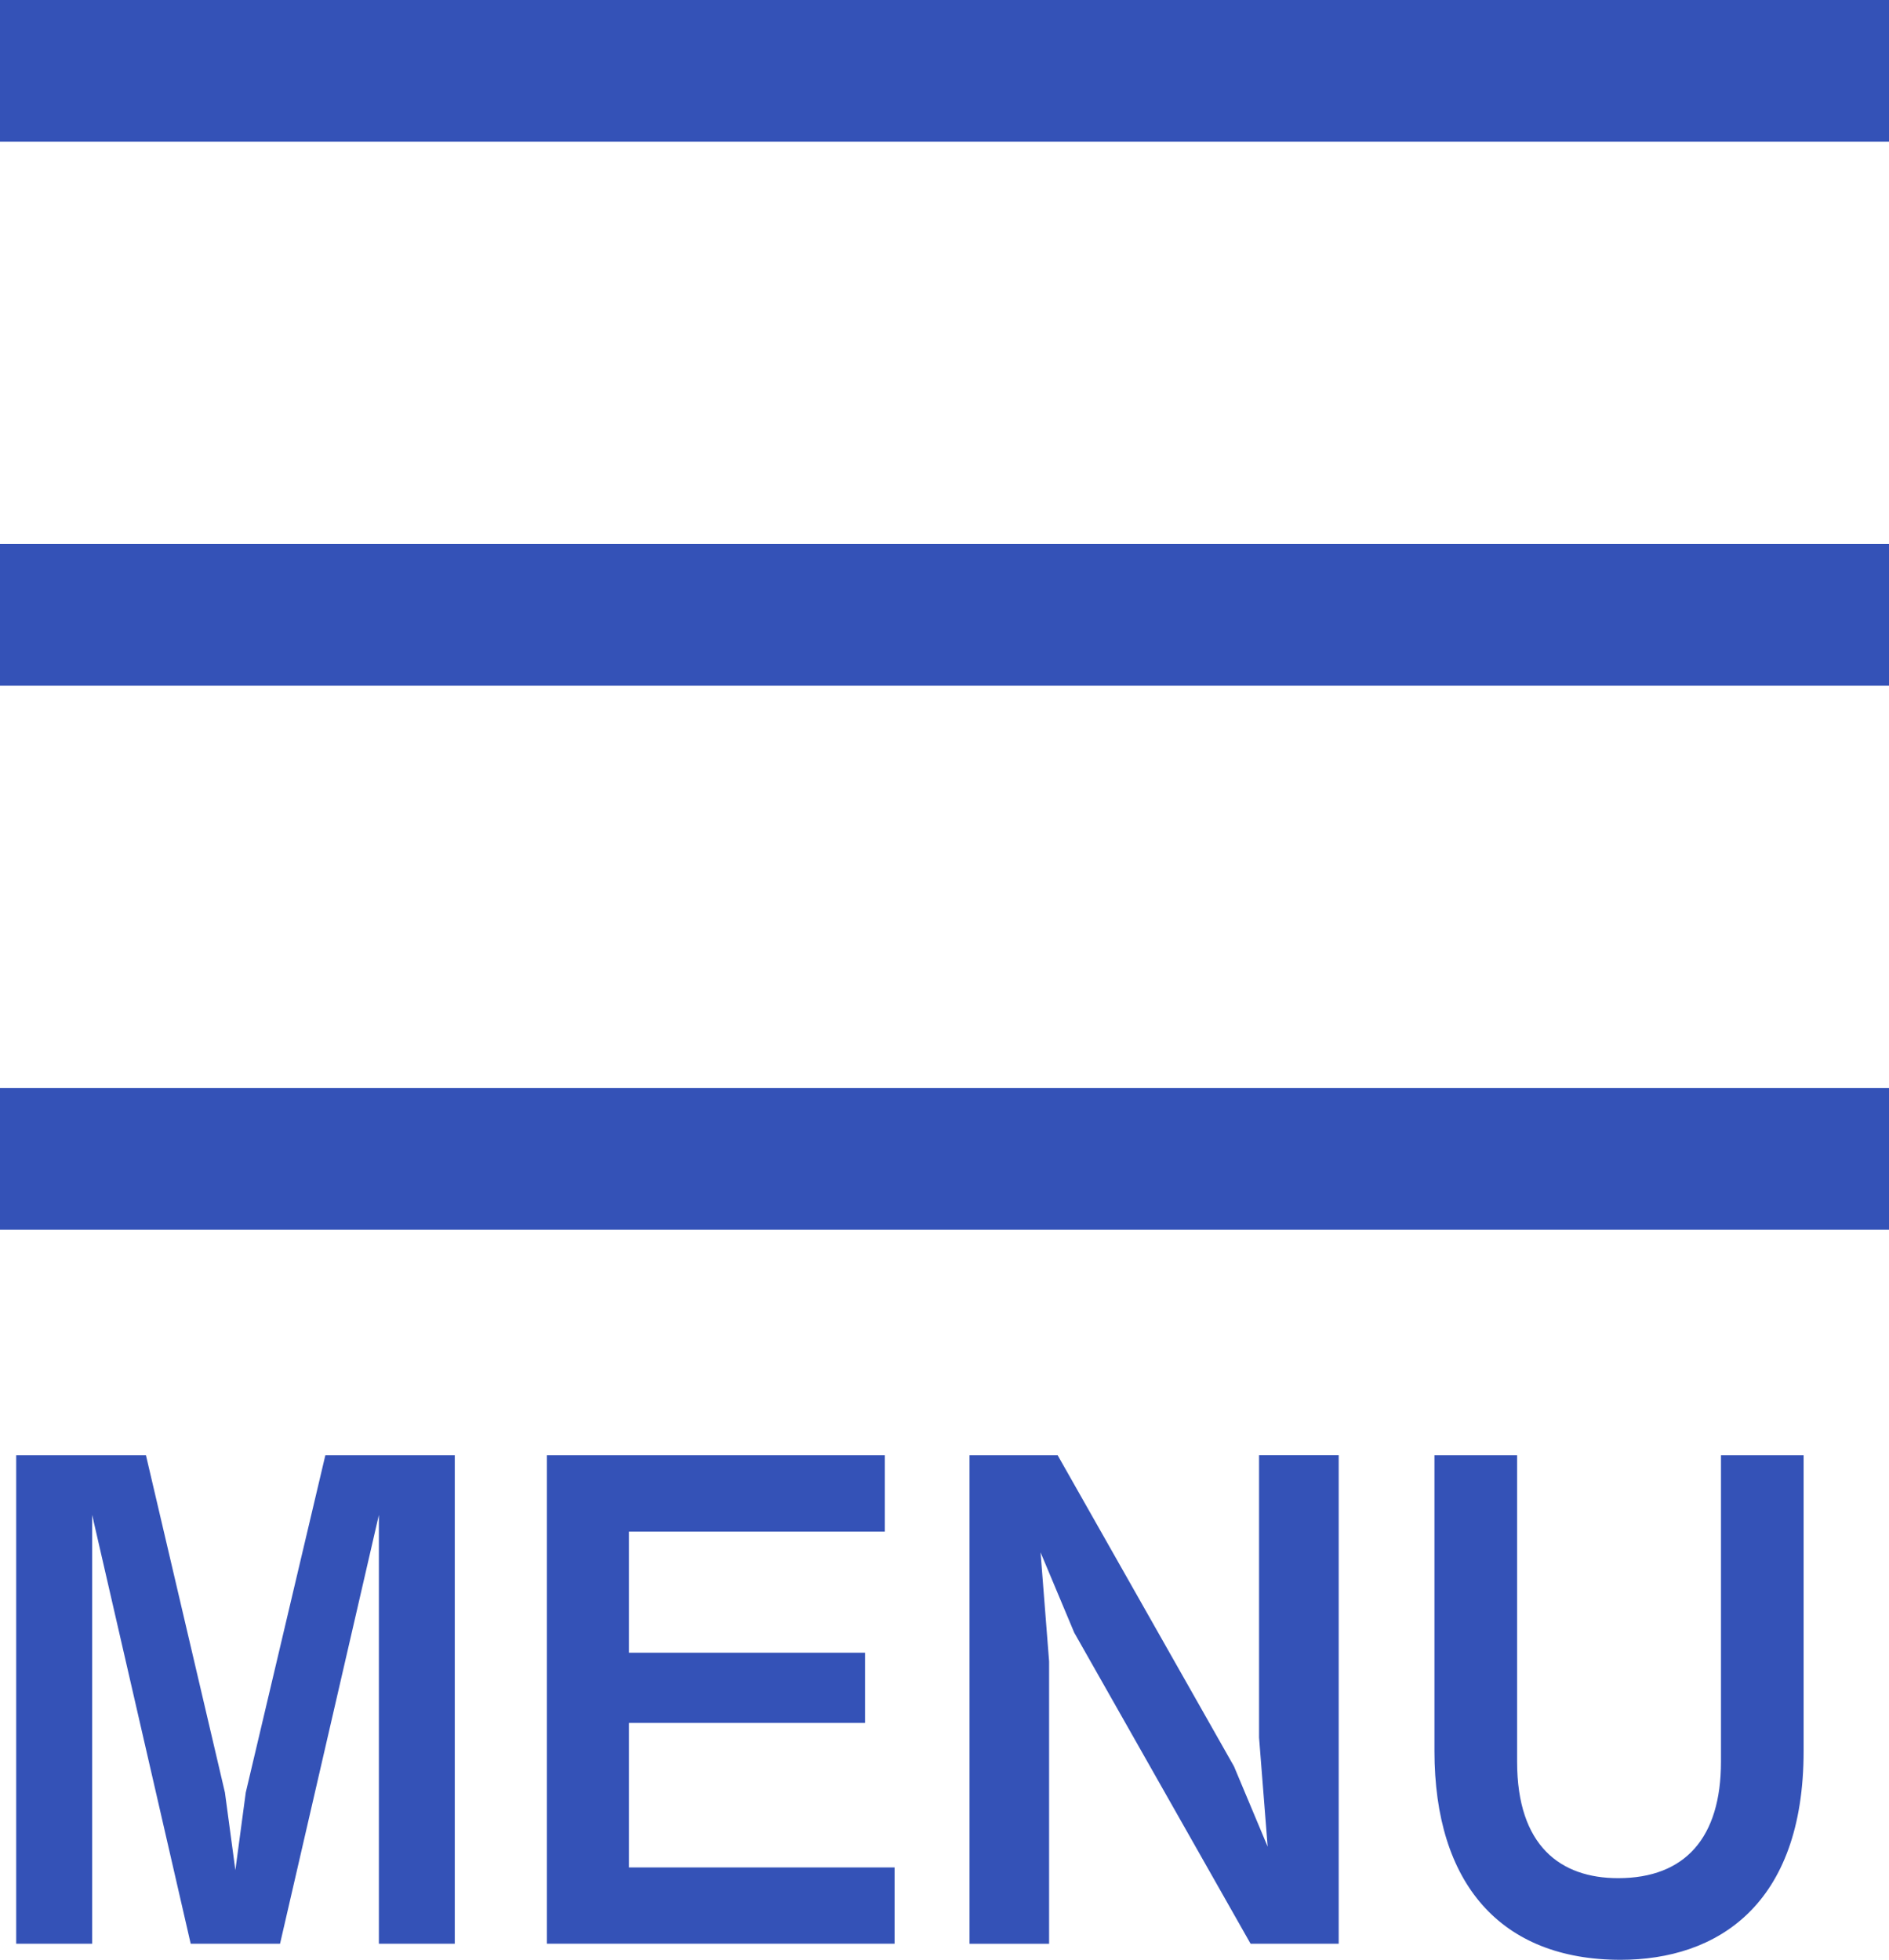
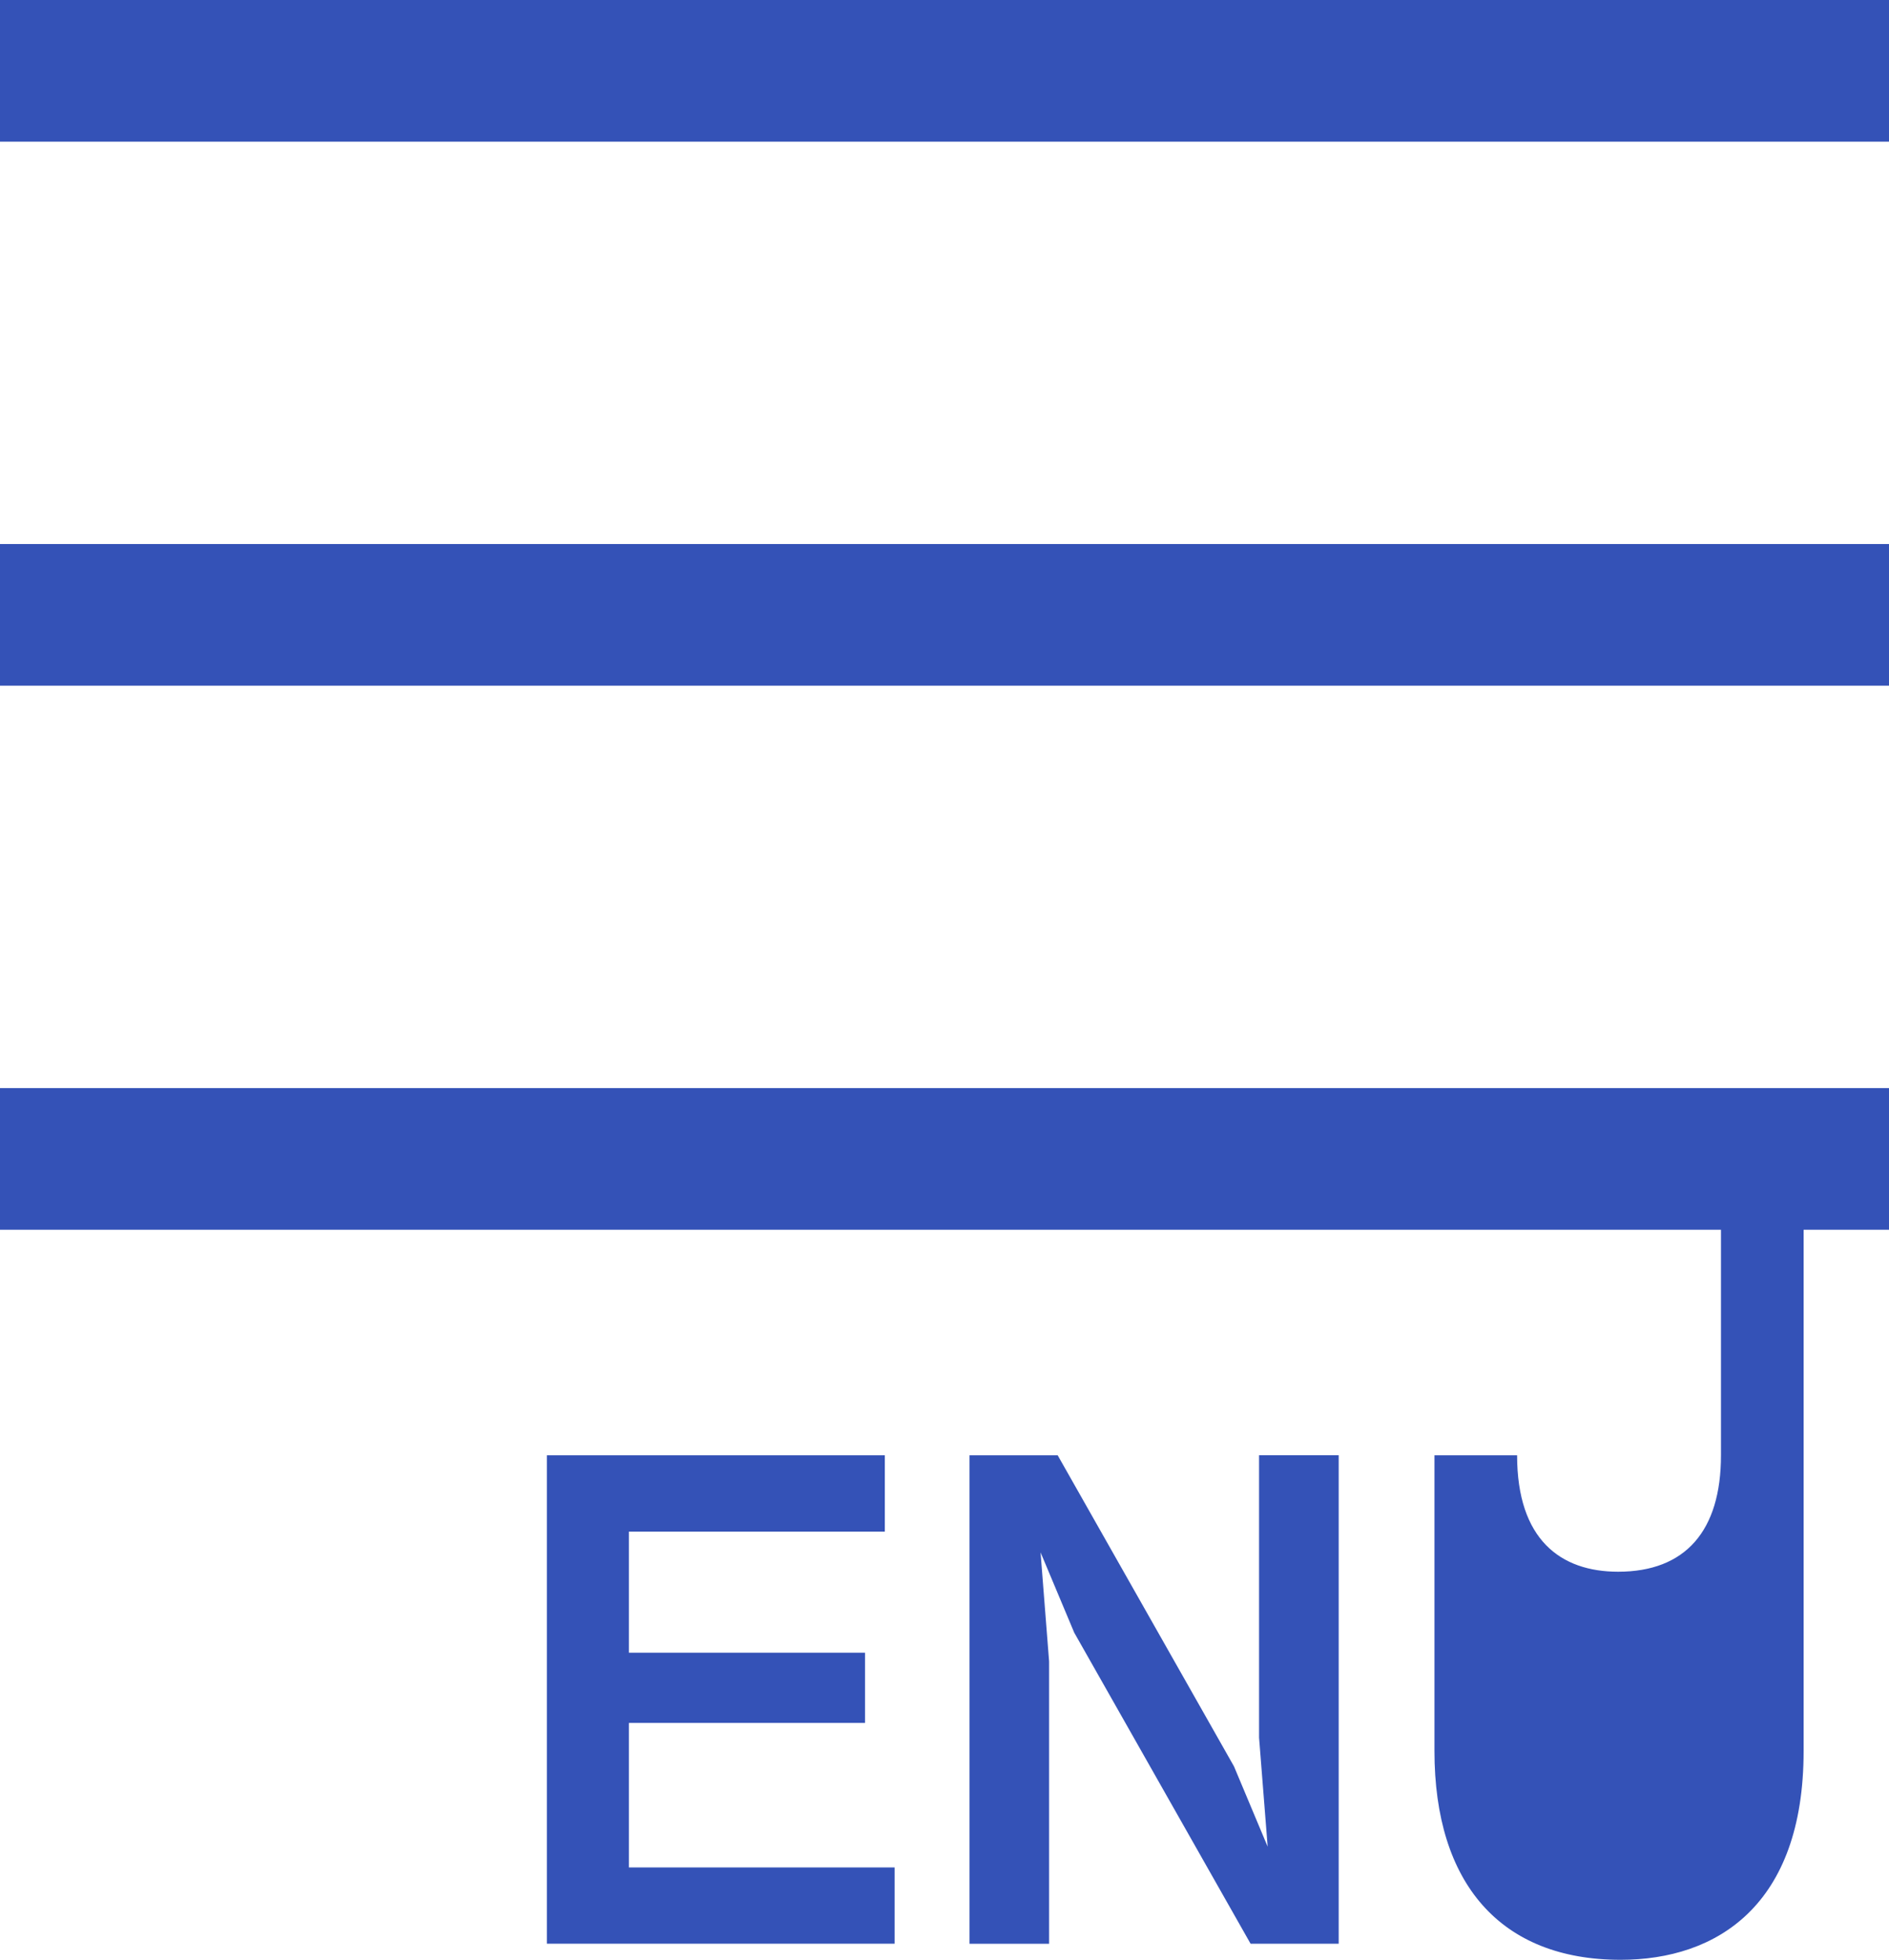
<svg xmlns="http://www.w3.org/2000/svg" width="40" height="41.5" viewBox="0 0 40 41.5">
  <g id="グループ_518" data-name="グループ 518" transform="translate(-534.87 -606.021)">
    <rect id="長方形_63" data-name="長方形 63" width="40" height="3" transform="translate(534.87 606.021)" fill="#3452B7" />
    <rect id="長方形_64" data-name="長方形 64" width="40" height="3" transform="translate(534.87 617.541)" fill="#3452B7" />
    <rect id="長方形_65" data-name="長方形 65" width="40" height="3" transform="translate(534.87 629.062)" fill="#3452B7" />
    <g id="MENU" style="isolation: isolate">
      <g id="グループ_517" data-name="グループ 517" style="isolation: isolate">
-         <path id="パス_453" data-name="パス 453" d="M542.893,647.18V638.1L540.8,647.18h-1.892l-2.087-9.081v9.081h-1.608V636.838h2.748l1.672,7.141.221,1.643.22-1.643,1.685-7.141H544.5V647.18Z" fill="#3452B7" />
        <path id="パス_454" data-name="パス 454" d="M546.45,647.18V636.838h7.156v1.616h-5.419v2.564h5v1.487h-5v3.06h5.626v1.615Z" fill="#3452B7" />
        <path id="パス_455" data-name="パス 455" d="M561.351,647.18l-3.734-6.587-.713-1.7.181,2.31v5.978H555.4V636.838h1.867L561,643.425l.713,1.7-.182-2.309v-5.979h1.686V647.18Z" fill="#3452B7" />
-         <path id="パス_456" data-name="パス 456" d="M569.186,647.521c-2.541,0-3.941-1.616-3.941-4.421v-6.262h1.75v6.489c0,1.785.921,2.465,2.139,2.465,1.425,0,2.178-.864,2.178-2.465v-6.489h1.75V643.1C573.062,646.372,571.221,647.521,569.186,647.521Z" fill="#3452B7" />
+         <path id="パス_456" data-name="パス 456" d="M569.186,647.521c-2.541,0-3.941-1.616-3.941-4.421v-6.262h1.75c0,1.785.921,2.465,2.139,2.465,1.425,0,2.178-.864,2.178-2.465v-6.489h1.75V643.1C573.062,646.372,571.221,647.521,569.186,647.521Z" fill="#3452B7" />
      </g>
    </g>
  </g>
</svg>